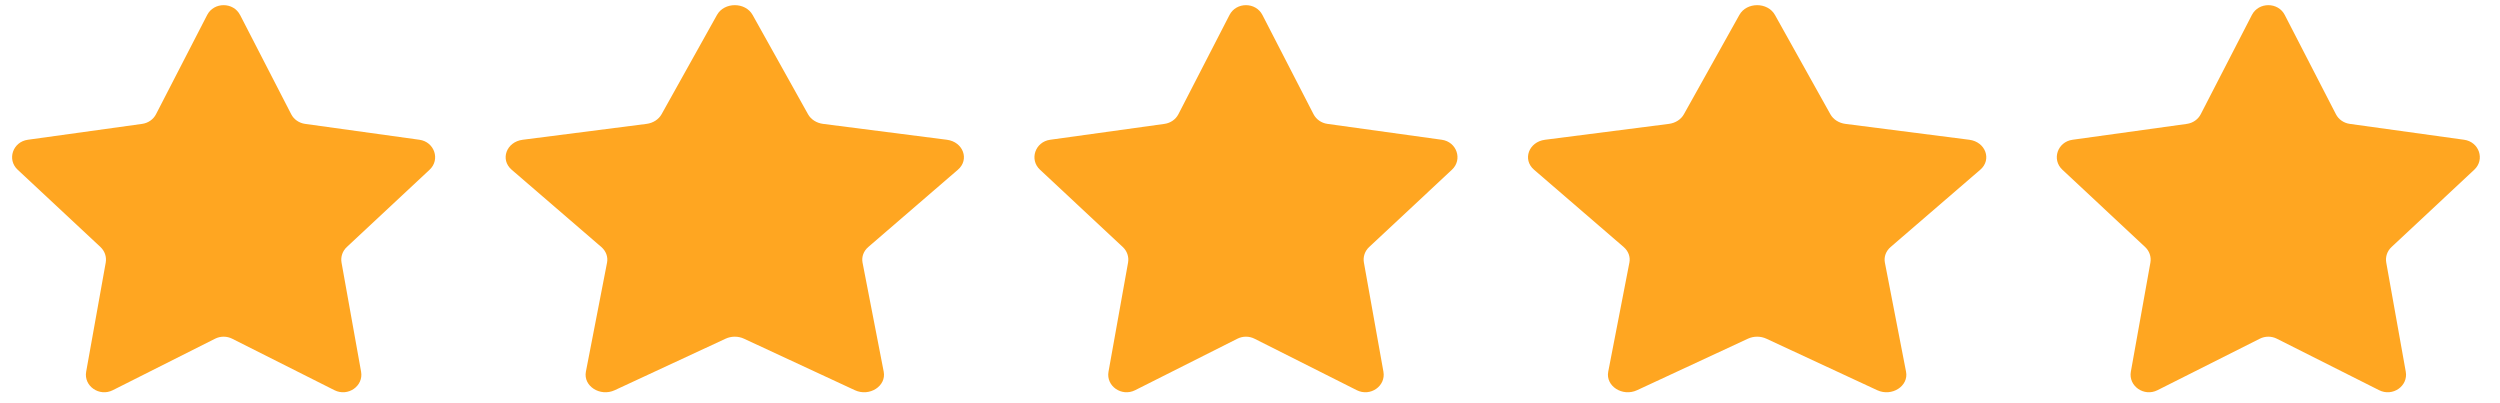
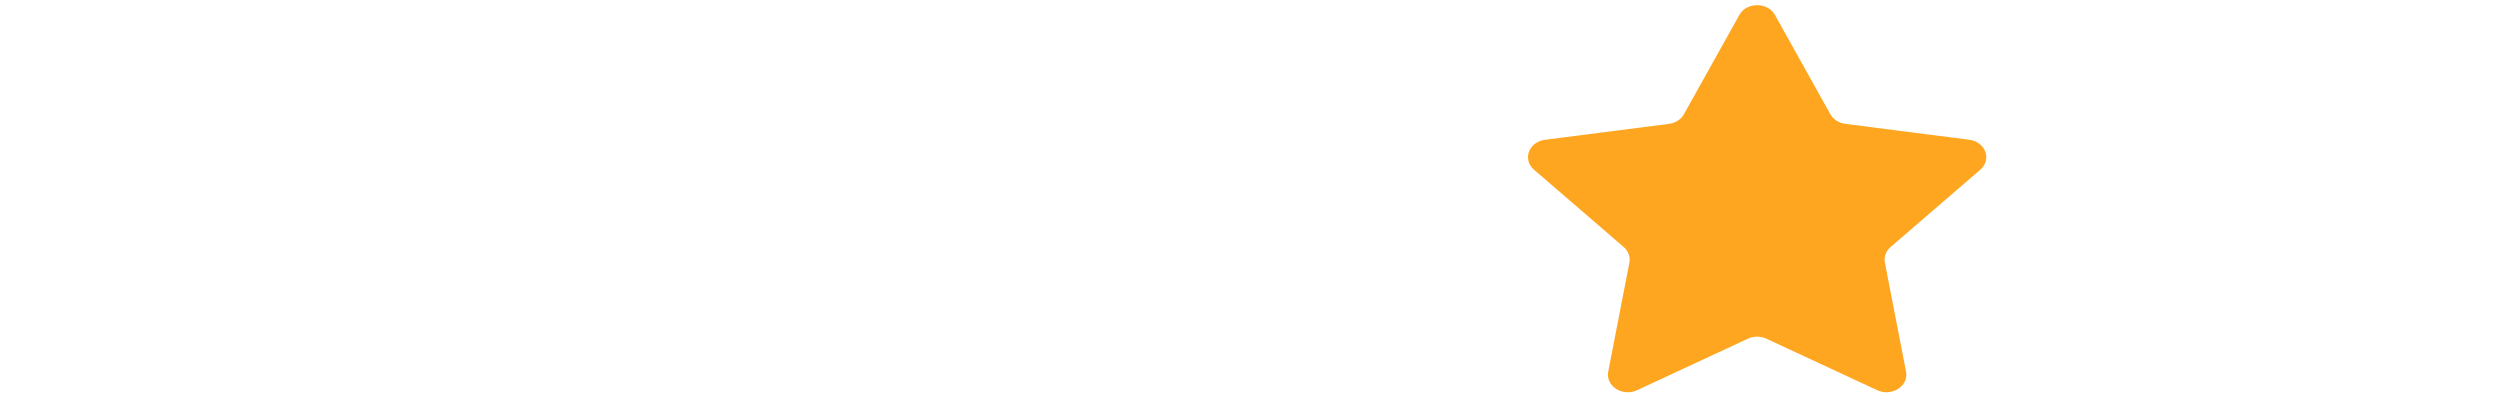
<svg xmlns="http://www.w3.org/2000/svg" width="62" height="10" viewBox="0 0 62 10" fill="none">
-   <path d="M5.954 0.371L7.222 2.833C7.288 2.962 7.417 3.051 7.565 3.072L10.402 3.466C10.774 3.518 10.924 3.958 10.654 4.209L8.601 6.126C8.494 6.226 8.445 6.37 8.47 6.512L8.955 9.218C9.019 9.574 8.629 9.845 8.295 9.677L5.758 8.4C5.625 8.333 5.467 8.333 5.334 8.4L2.797 9.677C2.463 9.845 2.073 9.574 2.137 9.218L2.622 6.512C2.647 6.37 2.598 6.226 2.491 6.126L0.438 4.209C0.168 3.958 0.317 3.518 0.69 3.466L3.527 3.072C3.675 3.051 3.803 2.962 3.869 2.833L5.138 0.371C5.305 0.047 5.787 0.047 5.953 0.371H5.954Z" fill="#FFA621" />
-   <path d="M18.665 0.371L20.039 2.833C20.111 2.962 20.25 3.051 20.41 3.072L23.483 3.466C23.887 3.518 24.049 3.958 23.756 4.209L21.533 6.126C21.417 6.226 21.364 6.37 21.391 6.512L21.916 9.218C21.985 9.574 21.563 9.845 21.201 9.677L18.452 8.4C18.309 8.333 18.137 8.333 17.994 8.4L15.245 9.677C14.883 9.845 14.461 9.574 14.53 9.218L15.055 6.512C15.082 6.37 15.029 6.226 14.913 6.126L12.689 4.209C12.397 3.958 12.558 3.518 12.963 3.466L16.036 3.072C16.197 3.051 16.335 2.962 16.407 2.833L17.781 0.371C17.962 0.047 18.484 0.047 18.665 0.371H18.665Z" fill="#FFA621" />
-   <path d="M31.308 0.371L32.576 2.833C32.643 2.962 32.771 3.051 32.919 3.072L35.756 3.466C36.129 3.518 36.278 3.958 36.008 4.209L33.955 6.126C33.848 6.226 33.799 6.37 33.825 6.512L34.309 9.218C34.373 9.574 33.983 9.845 33.649 9.677L31.112 8.4C30.979 8.333 30.821 8.333 30.688 8.4L28.151 9.677C27.817 9.845 27.427 9.574 27.491 9.218L27.976 6.512C28.001 6.37 27.952 6.226 27.845 6.126L25.792 4.209C25.522 3.958 25.671 3.518 26.044 3.466L28.881 3.072C29.029 3.051 29.158 2.962 29.224 2.833L30.492 0.371C30.659 0.047 31.141 0.047 31.308 0.371H31.308Z" fill="#FFA621" />
  <path d="M44.019 0.371L45.393 2.833C45.465 2.962 45.604 3.051 45.764 3.072L48.838 3.466C49.242 3.518 49.403 3.958 49.111 4.209L46.887 6.126C46.771 6.226 46.718 6.37 46.745 6.512L47.27 9.218C47.34 9.574 46.917 9.845 46.555 9.677L43.807 8.4C43.663 8.333 43.492 8.333 43.348 8.4L40.599 9.677C40.238 9.845 39.815 9.574 39.884 9.218L40.409 6.512C40.437 6.37 40.383 6.226 40.267 6.126L38.044 4.209C37.751 3.958 37.913 3.518 38.317 3.466L41.39 3.072C41.551 3.051 41.69 2.962 41.761 2.833L43.136 0.371C43.316 0.047 43.838 0.047 44.019 0.371Z" fill="#FFA621" />
-   <path d="M56.662 0.371L57.931 2.833C57.997 2.962 58.125 3.051 58.273 3.072L61.11 3.466C61.483 3.518 61.632 3.958 61.362 4.209L59.31 6.126C59.202 6.226 59.154 6.37 59.179 6.512L59.663 9.218C59.727 9.574 59.337 9.845 59.003 9.677L56.466 8.4C56.334 8.333 56.175 8.333 56.043 8.4L53.505 9.677C53.172 9.845 52.782 9.574 52.845 9.218L53.33 6.512C53.355 6.37 53.306 6.226 53.199 6.126L51.147 4.209C50.877 3.958 51.025 3.518 51.399 3.466L54.236 3.072C54.384 3.051 54.512 2.962 54.578 2.833L55.847 0.371C56.014 0.047 56.496 0.047 56.662 0.371H56.662Z" fill="#FFA621" />
</svg>